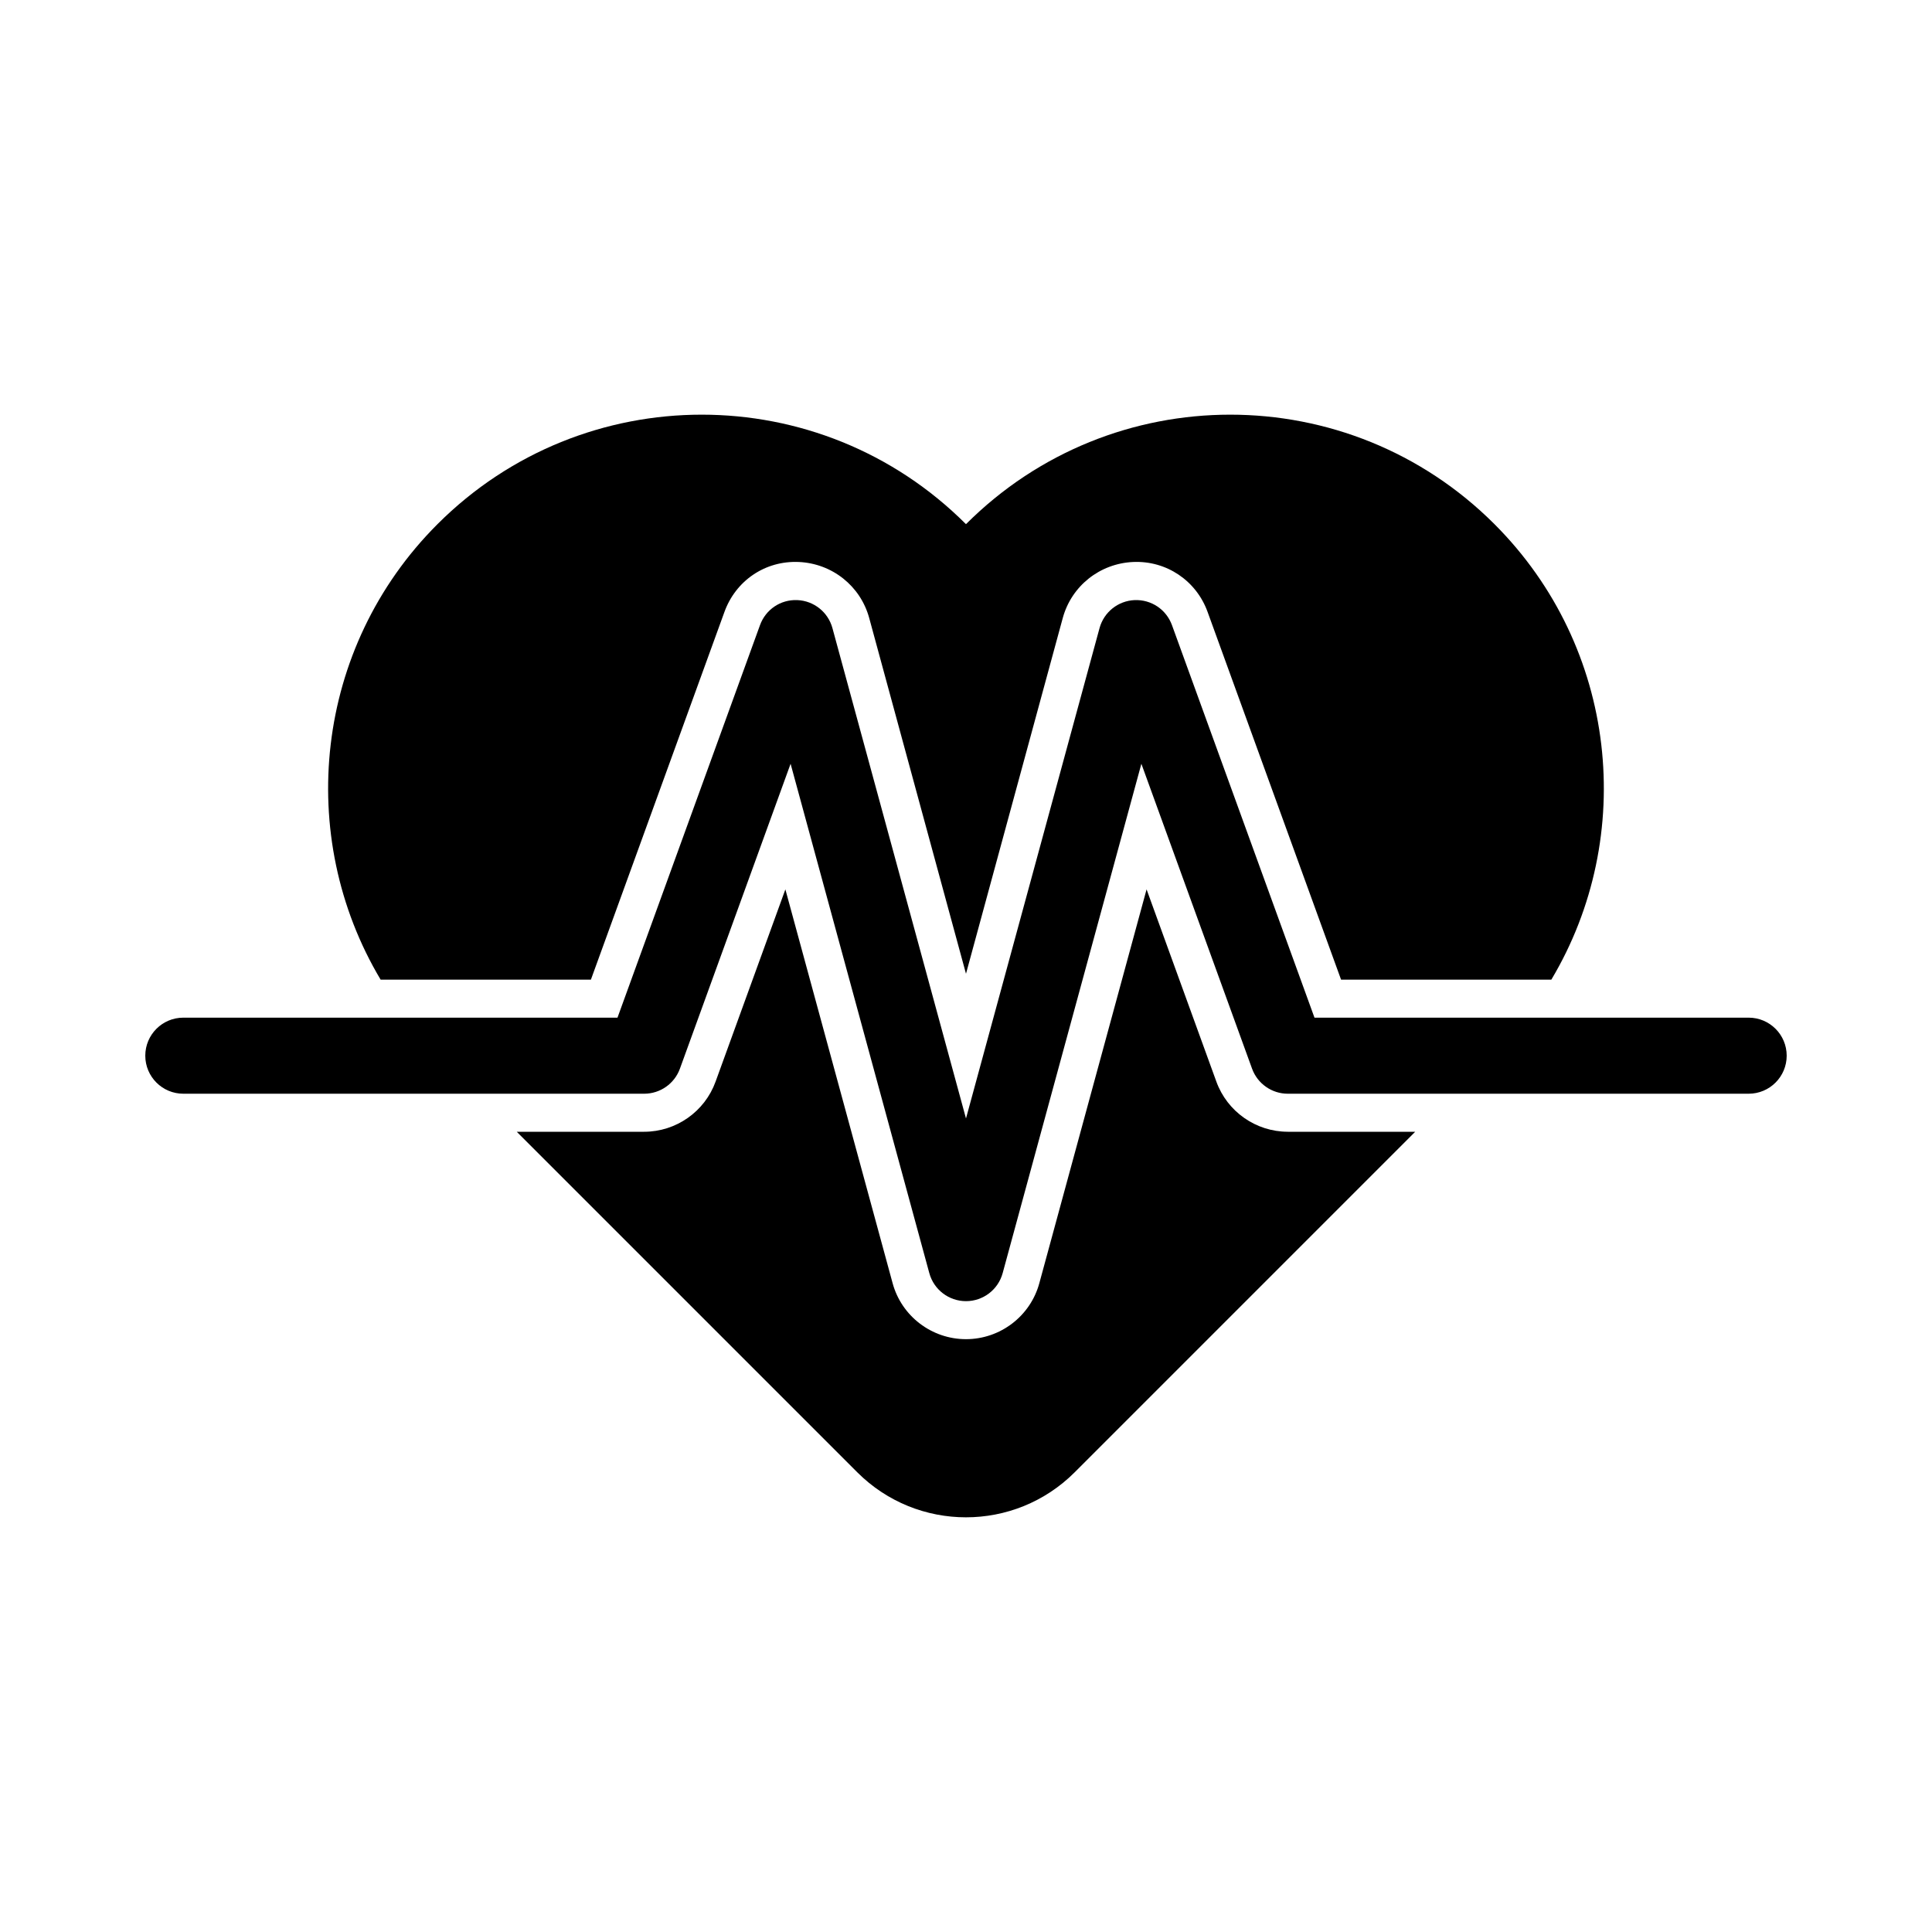
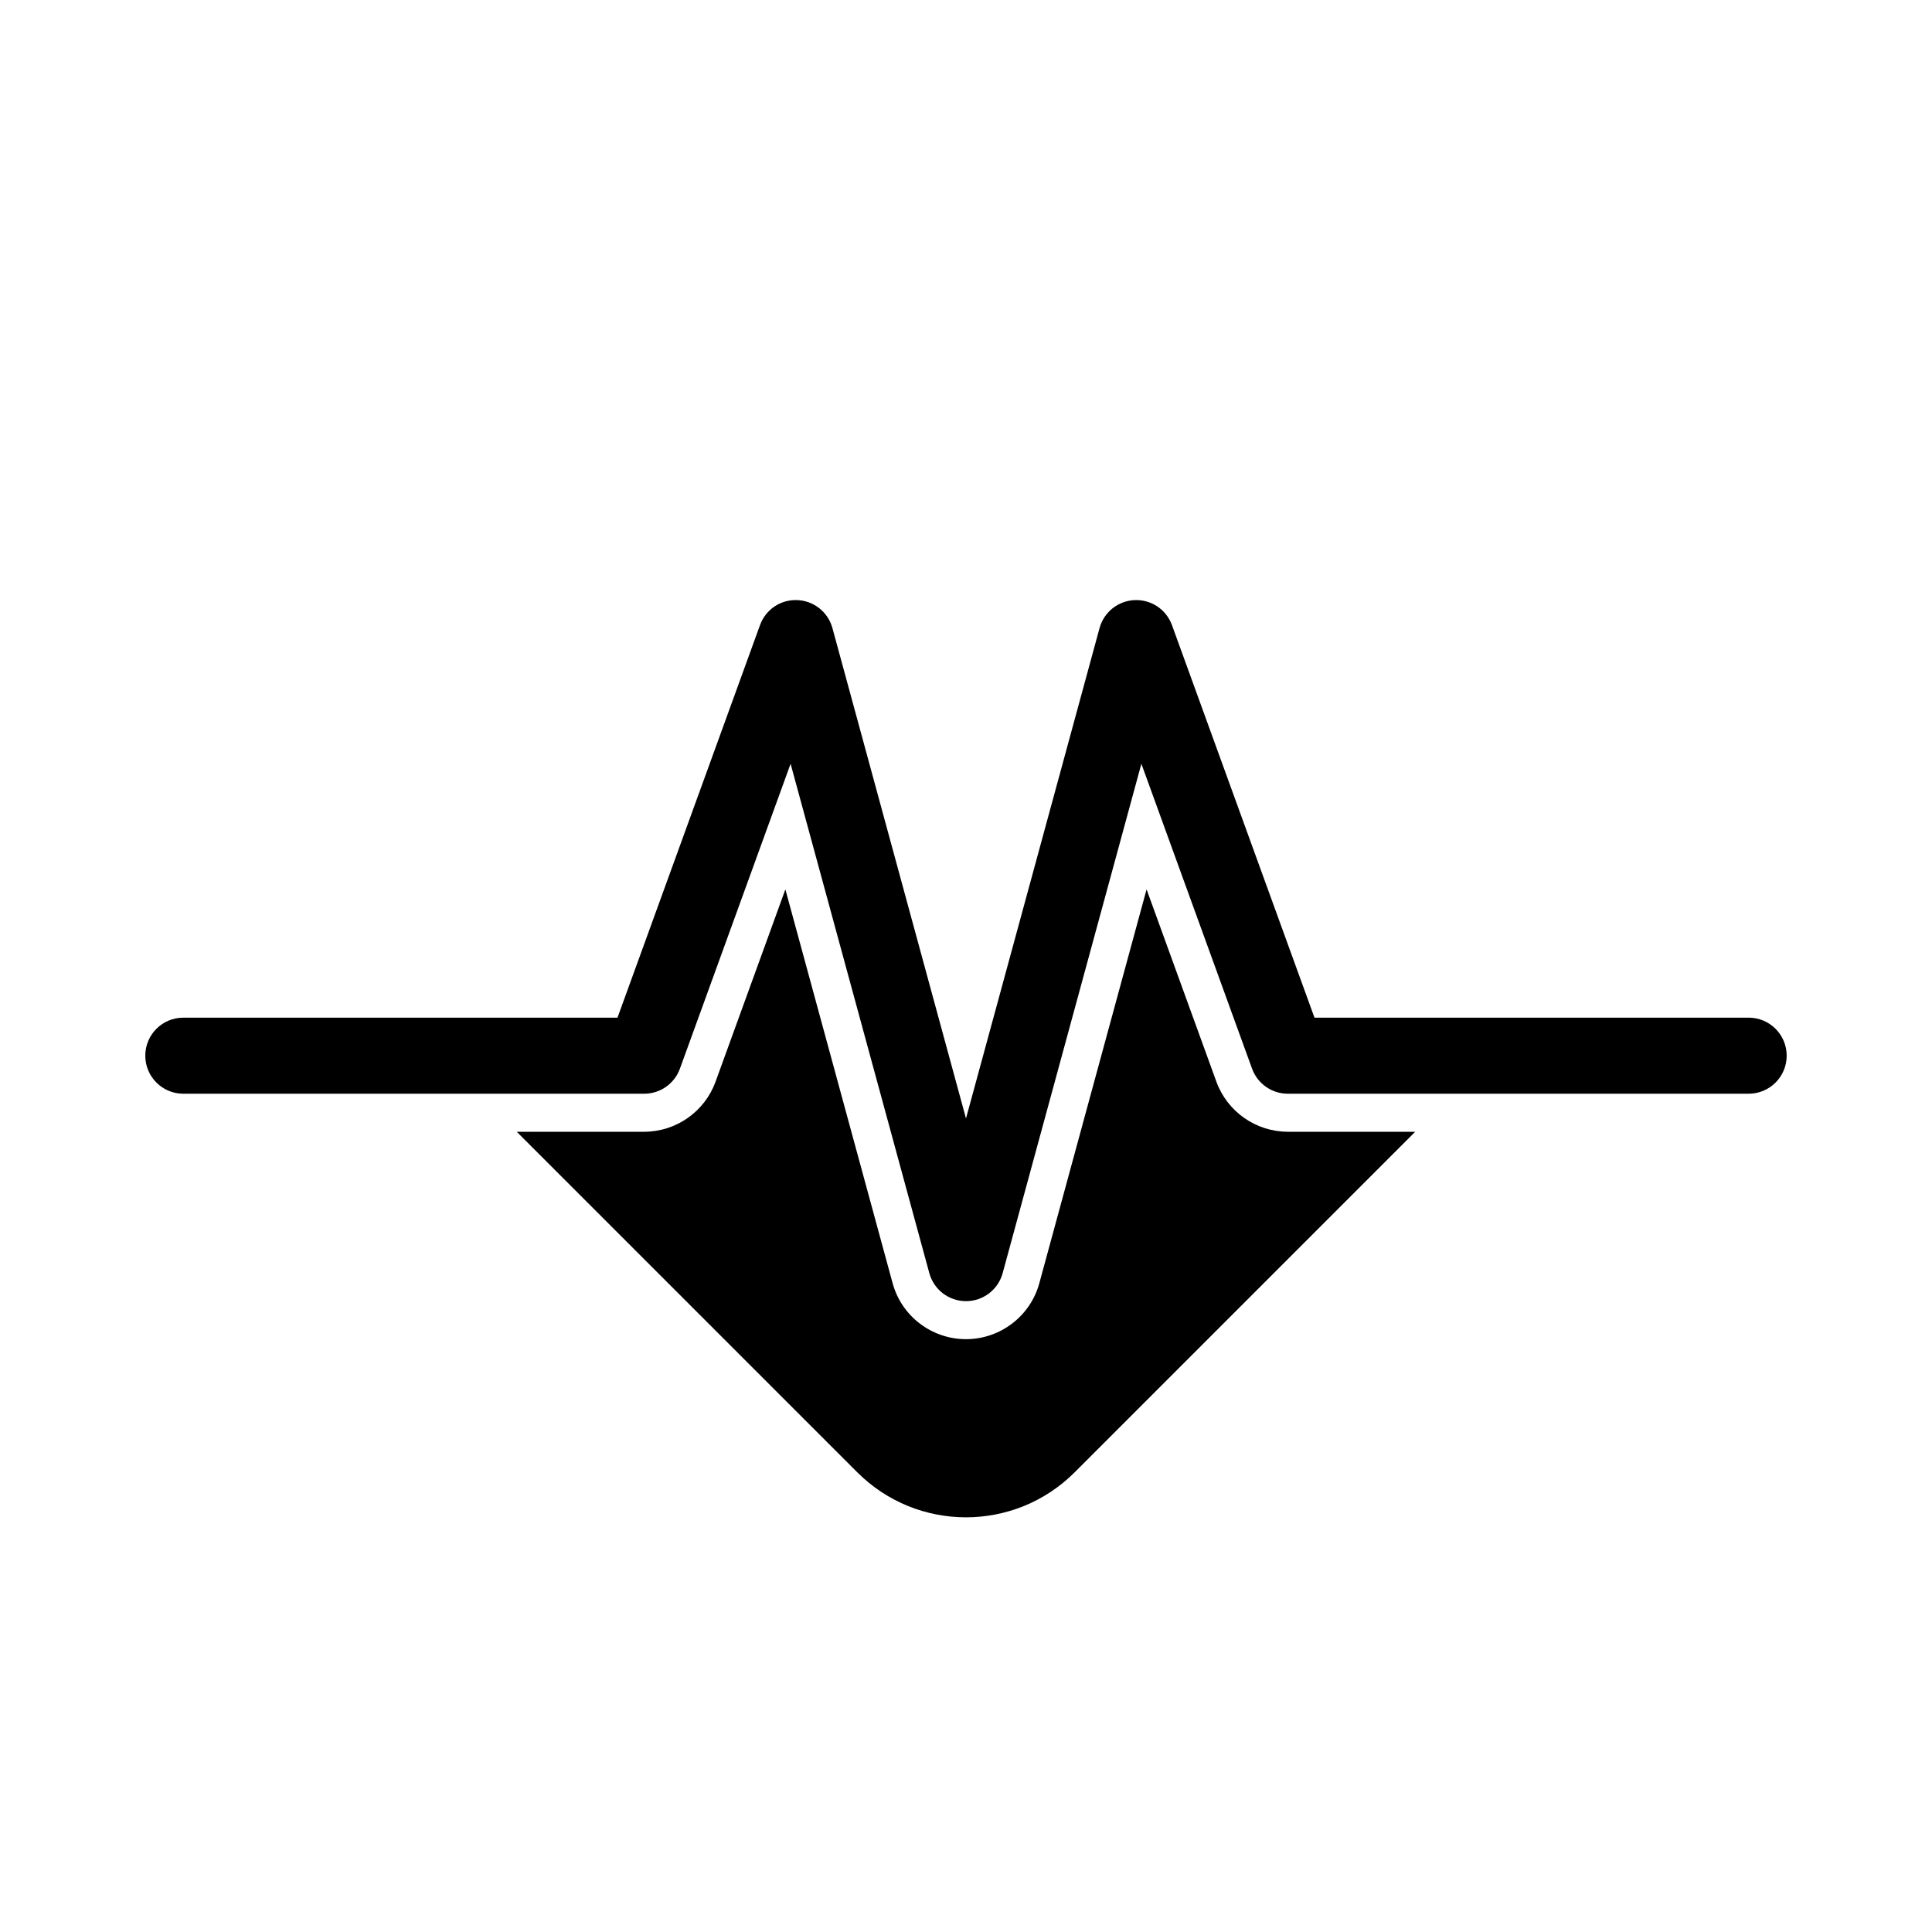
<svg xmlns="http://www.w3.org/2000/svg" fill="#000000" width="800px" height="800px" version="1.1" viewBox="144 144 512 512">
  <g>
    <path d="m485.29 443.93h33.754l-90.23 90.234c-15.922 15.922-41.715 15.922-57.637 0l-90.23-90.234h33.754c8.465 0 16.07-5.34 18.941-13.301l18.492-50.934 28.414 104.34c2.367 8.766 10.379 14.859 19.449 14.859s17.078-6.098 19.445-14.863l28.414-104.34 18.488 50.934c2.875 7.961 10.48 13.301 18.945 13.301z" />
-     <path d="m555.12 403.62h-55.723l-35.367-97.438c-2.973-8.262-10.883-13.652-19.75-13.25-8.816 0.402-16.324 6.348-18.641 14.863l-25.641 94.262-25.645-94.262c-2.316-8.516-9.824-14.457-18.641-14.863-8.969-0.402-16.777 4.988-19.75 13.301l-35.367 97.387h-55.723c-22.672-37.988-17.633-88.016 15.062-120.71 38.691-38.691 101.37-38.691 140.06 0 38.691-38.691 101.37-38.691 140.06 0 32.699 32.695 37.738 82.723 15.066 120.71z" />
    <path d="m400 488.82c-4.547 0-8.527-3.043-9.723-7.43l-36.762-134.98-29.332 80.801c-1.445 3.984-5.234 6.637-9.473 6.637h-122.13c-5.566 0-10.078-4.512-10.078-10.078 0-5.566 4.512-10.078 10.078-10.078h115.06l37.77-104.03c1.5-4.129 5.445-6.816 9.887-6.629 4.387 0.184 8.152 3.184 9.305 7.422l35.395 129.95 35.391-129.95c1.152-4.238 4.922-7.238 9.305-7.422 4.426-0.172 8.387 2.504 9.887 6.629l37.77 104.03h115.06c5.566 0 10.078 4.512 10.078 10.078 0 5.566-4.512 10.078-10.078 10.078h-122.13c-4.238 0-8.023-2.656-9.473-6.637l-29.332-80.801-36.762 134.98c-1.191 4.387-5.176 7.43-9.719 7.43z" />
  </g>
</svg>